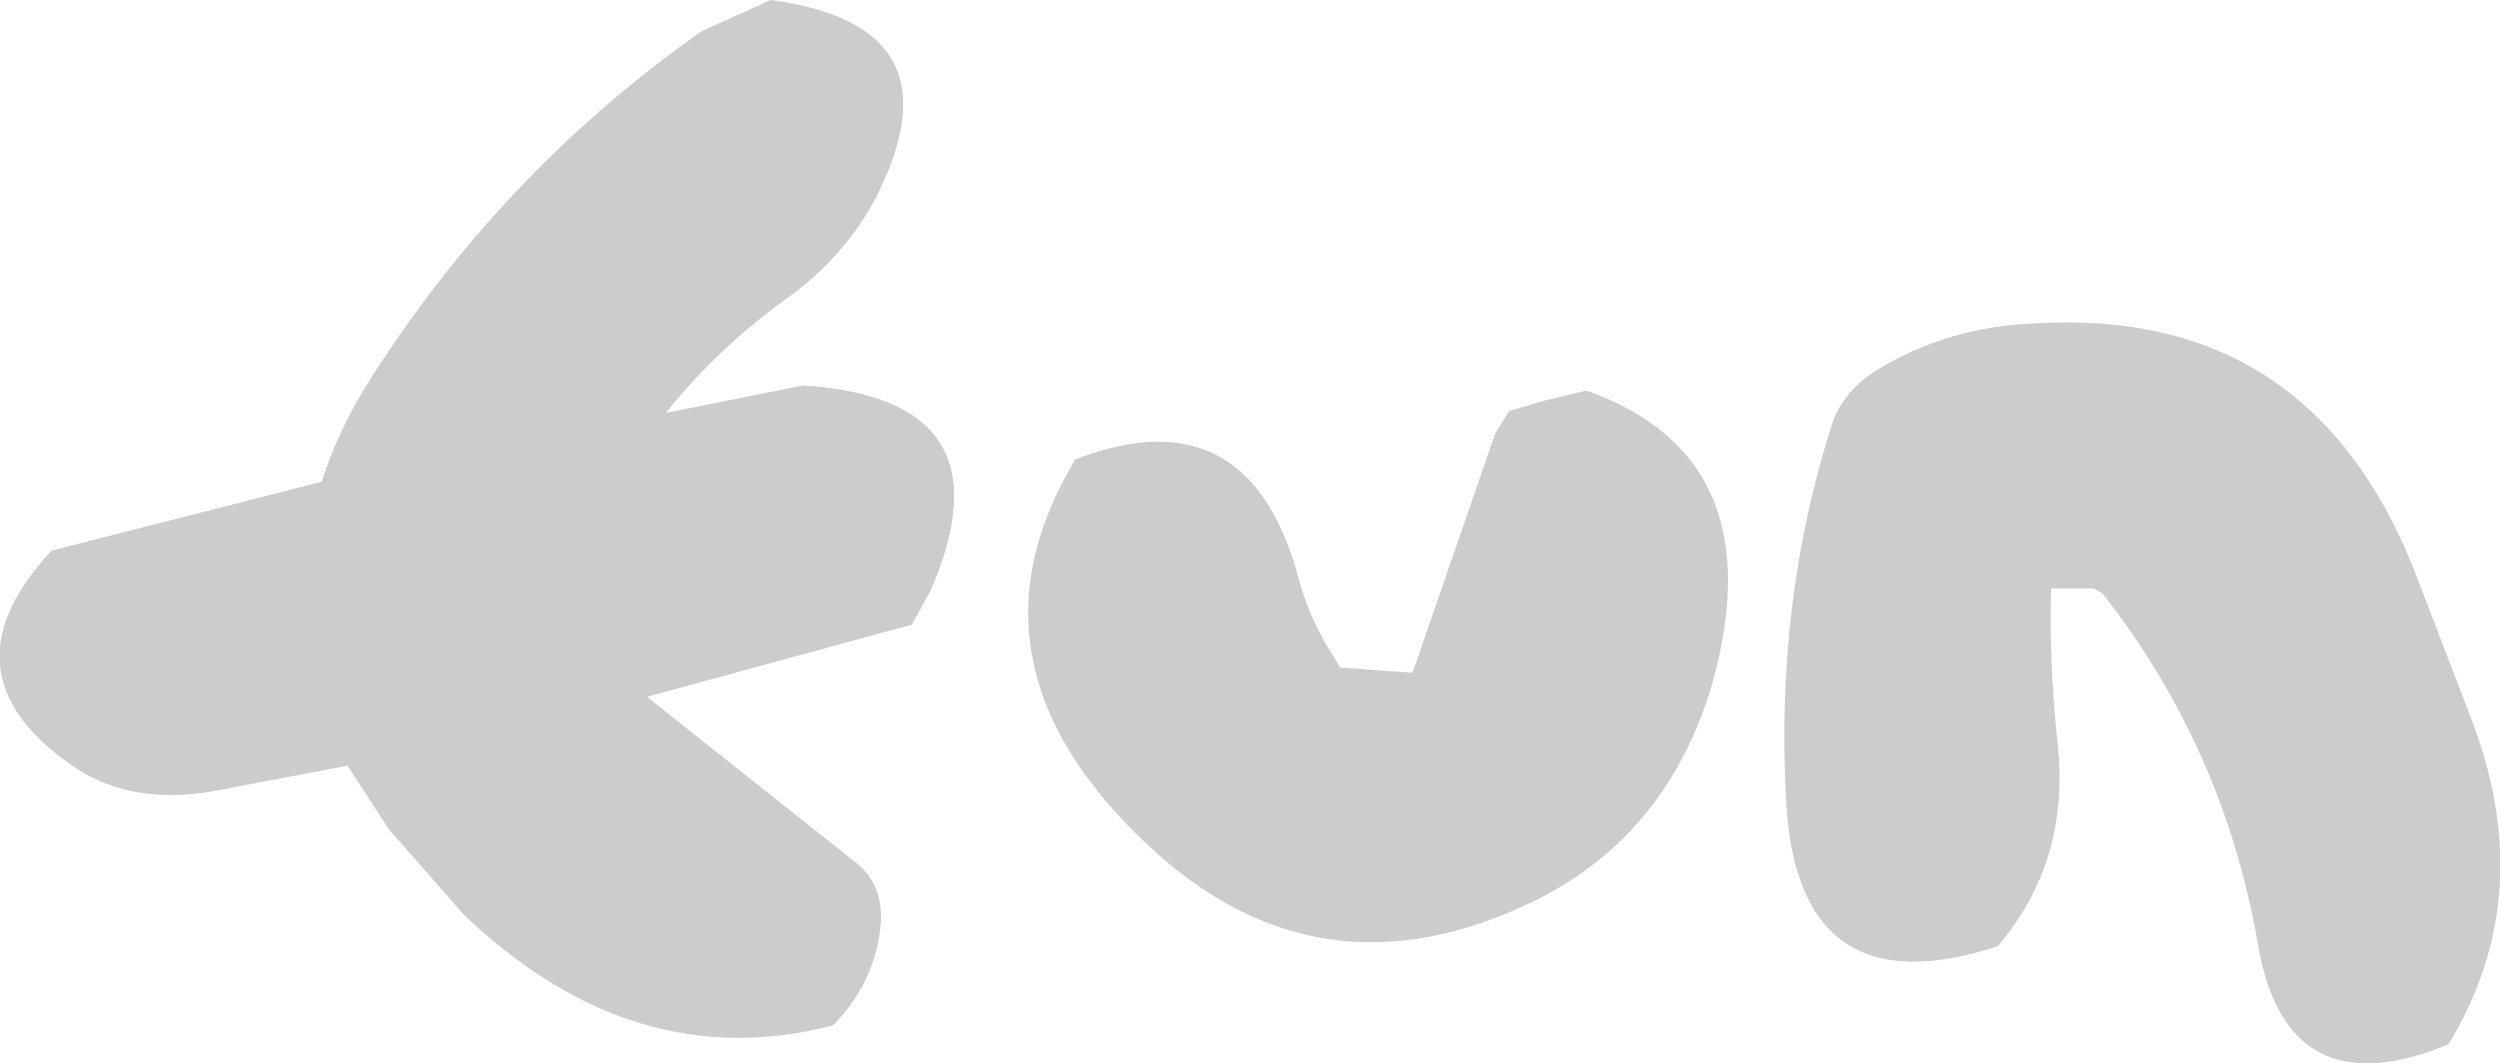
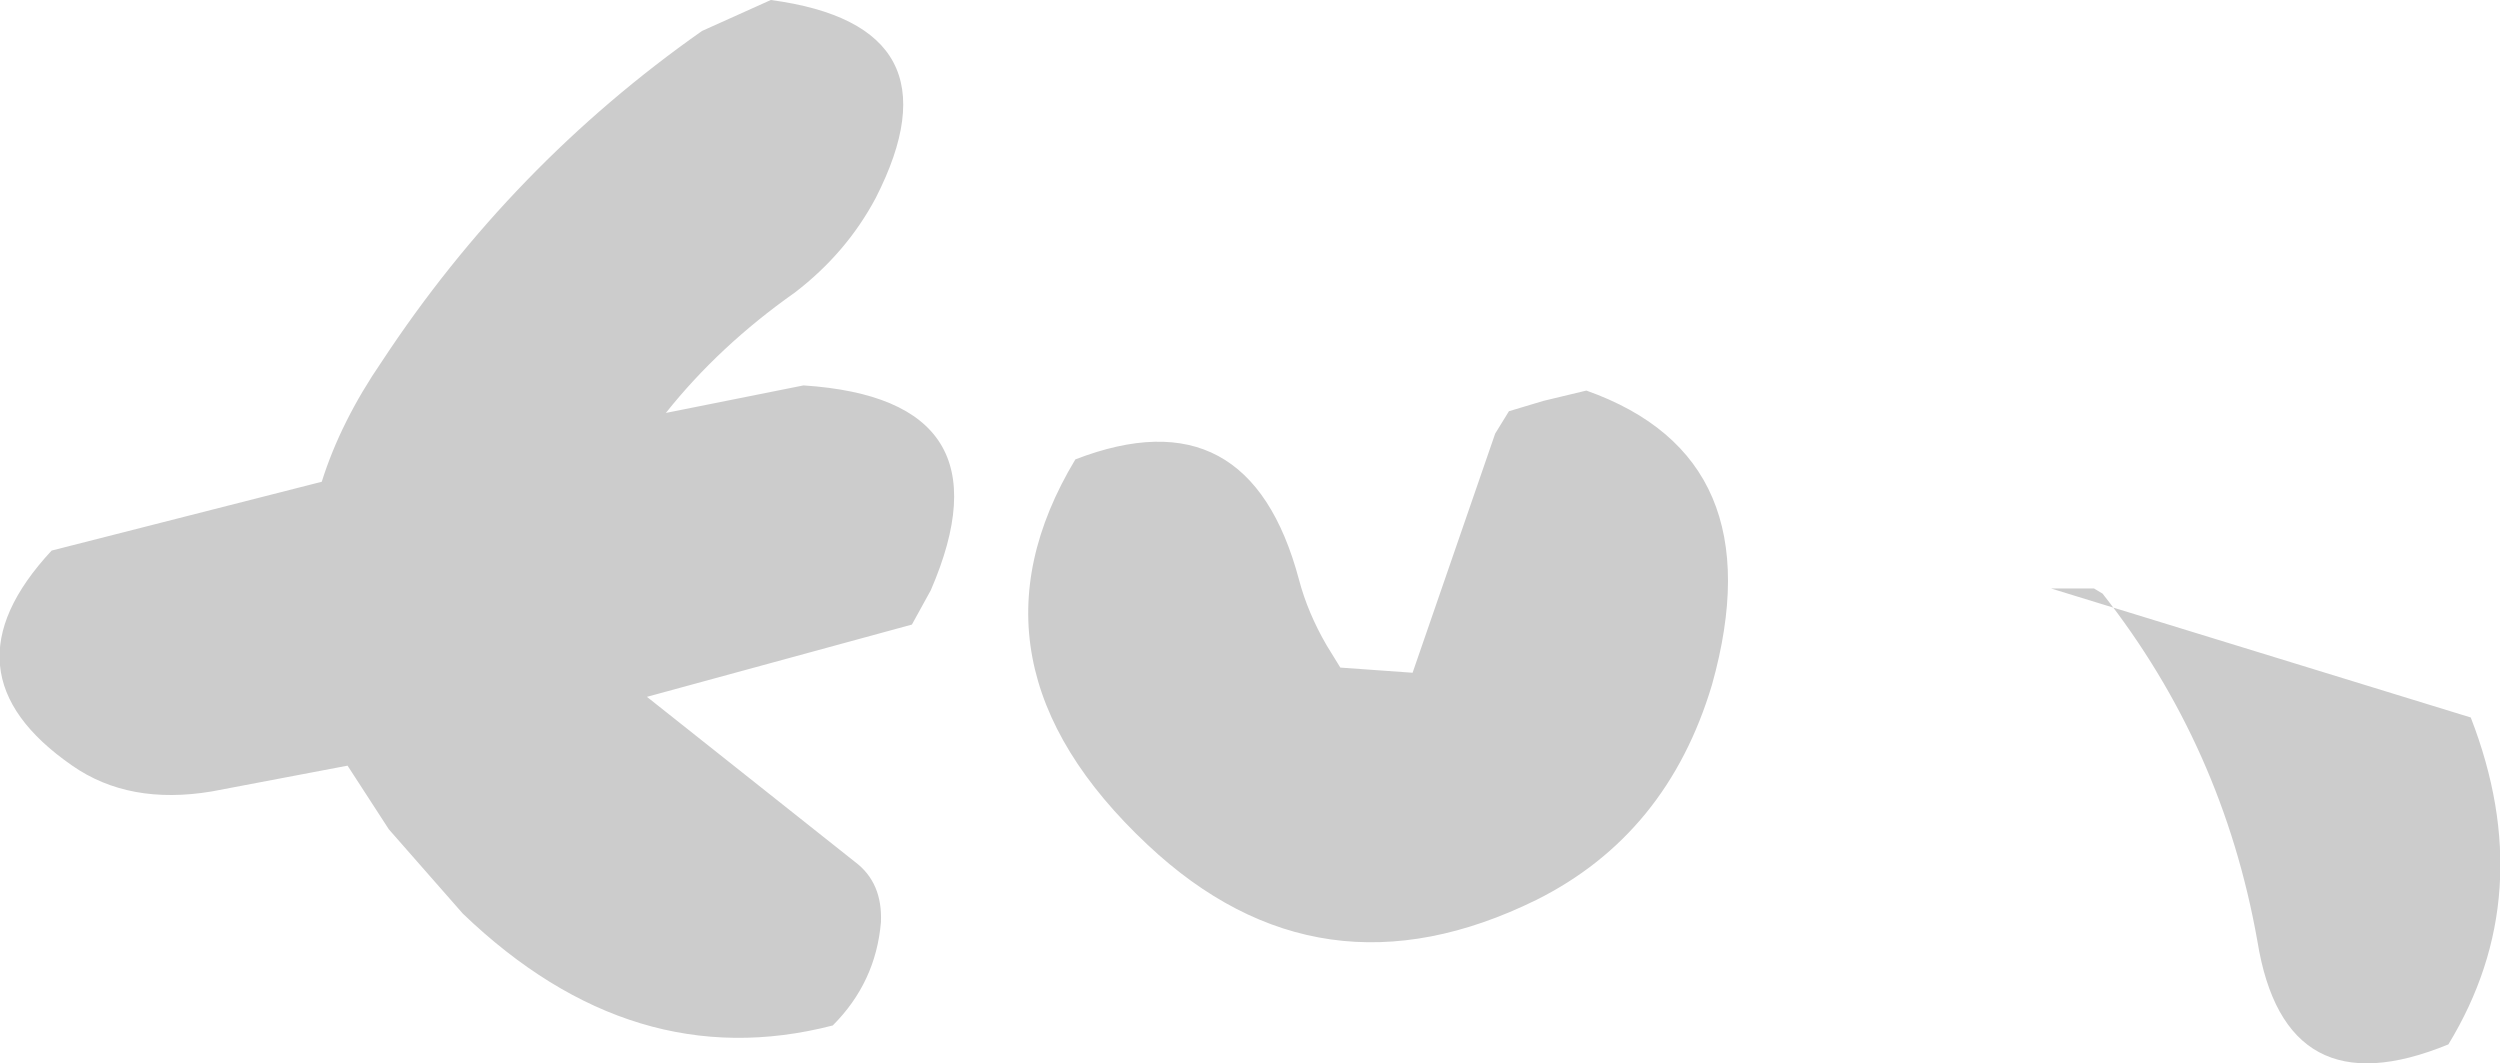
<svg xmlns="http://www.w3.org/2000/svg" height="30.9px" width="72.65px">
  <g transform="matrix(1.0, 0.0, 0.0, 1.0, 36.8, 2.6)">
-     <path d="M-14.4 -2.6 Q-8.8 -1.85 -11.35 3.15 -12.2 4.75 -13.7 5.9 -15.9 7.45 -17.45 9.4 L-13.45 8.6 Q-7.35 9.0 -9.75 14.55 L-10.3 15.55 -18.0 17.65 -11.95 22.45 Q-11.15 23.05 -11.2 24.2 -11.35 25.95 -12.6 27.2 -18.4 28.7 -23.35 23.95 L-25.5 21.5 -26.7 19.65 -30.65 20.4 Q-33.05 20.8 -34.7 19.65 -38.6 16.95 -35.3 13.4 L-27.45 11.4 Q-26.9 9.65 -25.7 7.9 -21.95 2.2 -16.4 -1.7 L-14.4 -2.6 M-5.55 10.75 Q-0.5 8.8 0.95 14.25 1.2 15.2 1.75 16.15 L2.15 16.8 4.25 16.95 6.65 10.0 7.05 9.35 8.05 9.05 9.3 8.75 Q14.8 10.7 12.95 17.3 11.65 21.65 7.85 23.55 1.55 26.65 -3.45 21.95 -9.1 16.65 -5.55 10.75 M24.05 14.5 L22.8 14.5 Q22.75 16.8 23.0 19.05 23.35 22.45 21.25 24.9 15.4 26.8 15.1 20.6 14.8 14.9 16.4 9.85 16.7 8.8 17.75 8.15 19.8 6.9 22.3 6.8 30.3 6.3 33.35 13.95 L35.0 18.25 Q37.0 23.4 34.35 27.75 29.6 29.7 28.8 24.75 27.8 19.1 24.3 14.65 L24.05 14.5" fill="#cccccc" fill-rule="evenodd" stroke="none" />
+     <path d="M-14.4 -2.6 Q-8.8 -1.85 -11.35 3.15 -12.2 4.75 -13.7 5.9 -15.9 7.45 -17.45 9.4 L-13.45 8.6 Q-7.35 9.0 -9.75 14.55 L-10.3 15.55 -18.0 17.65 -11.95 22.45 Q-11.15 23.05 -11.2 24.2 -11.35 25.95 -12.6 27.2 -18.4 28.7 -23.35 23.95 L-25.5 21.5 -26.7 19.65 -30.65 20.4 Q-33.05 20.8 -34.7 19.65 -38.6 16.95 -35.3 13.4 L-27.45 11.4 Q-26.9 9.65 -25.7 7.9 -21.95 2.2 -16.4 -1.7 L-14.4 -2.6 M-5.55 10.75 Q-0.5 8.8 0.95 14.25 1.2 15.2 1.75 16.15 L2.15 16.8 4.25 16.95 6.65 10.0 7.05 9.35 8.05 9.05 9.3 8.75 Q14.8 10.7 12.95 17.3 11.65 21.65 7.85 23.55 1.55 26.65 -3.45 21.95 -9.1 16.65 -5.55 10.75 M24.05 14.5 L22.8 14.5 L35.0 18.25 Q37.0 23.4 34.35 27.75 29.6 29.7 28.8 24.75 27.8 19.1 24.3 14.65 L24.05 14.5" fill="#cccccc" fill-rule="evenodd" stroke="none" />
  </g>
</svg>